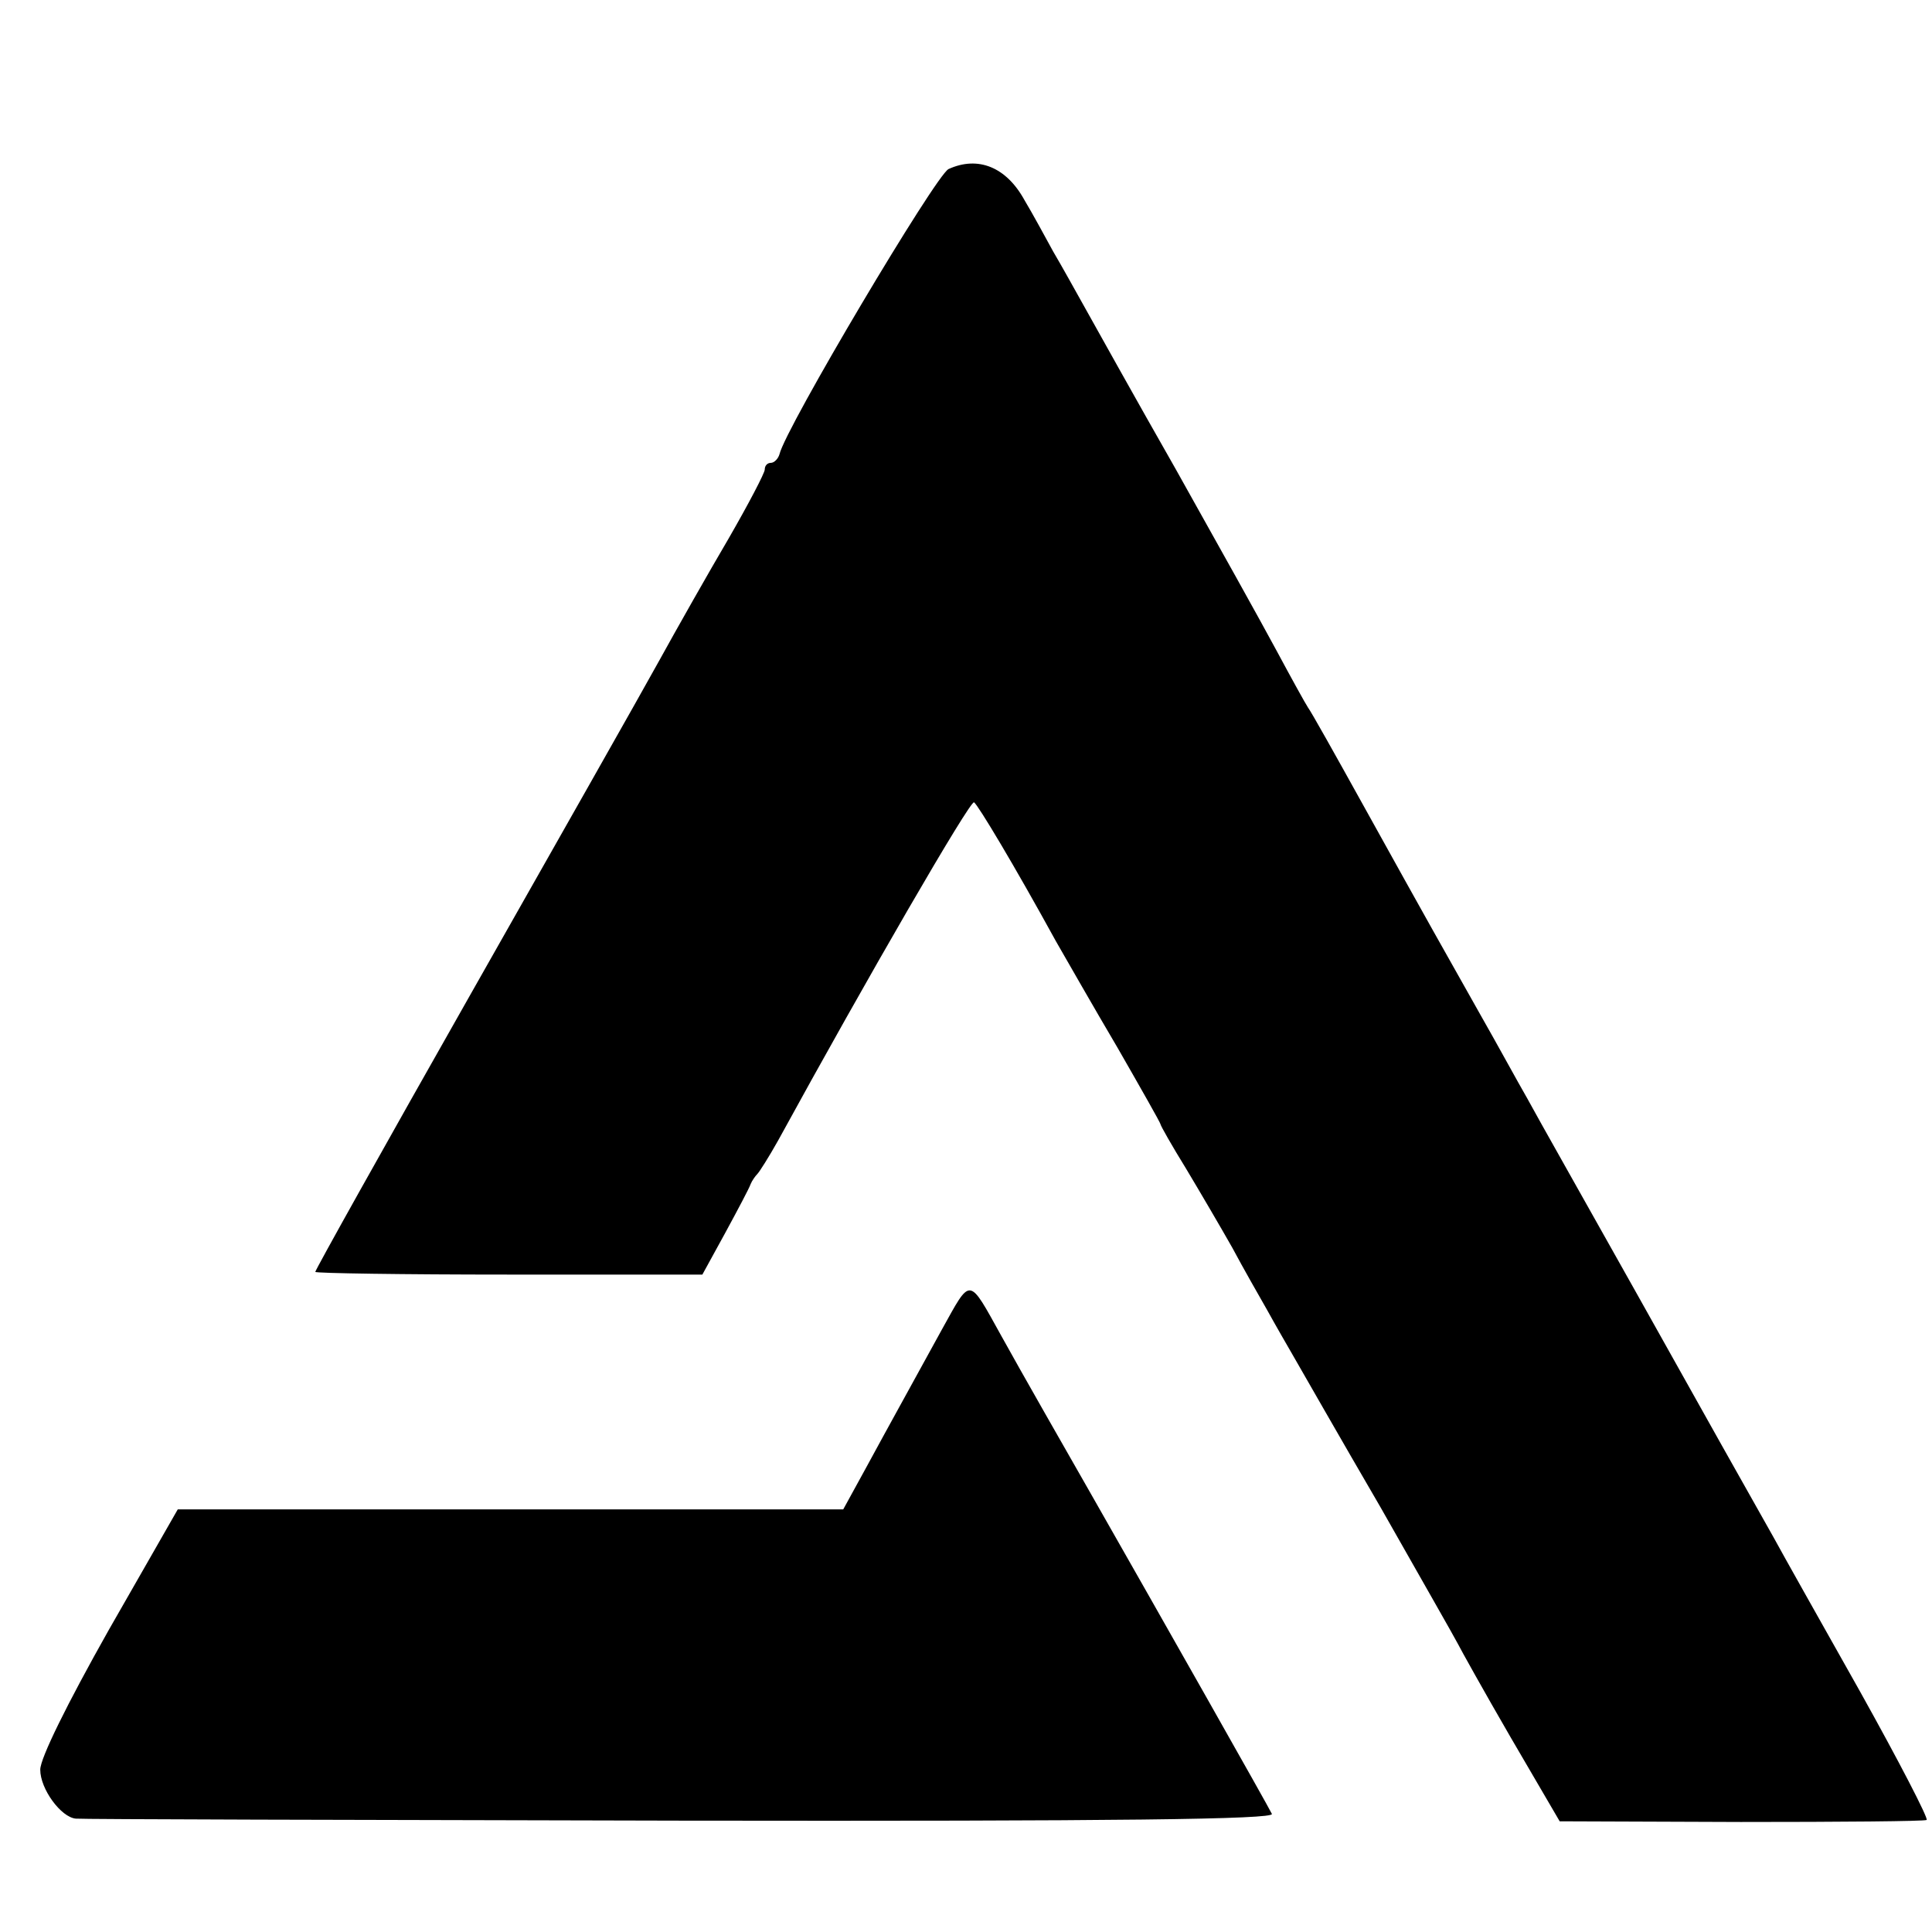
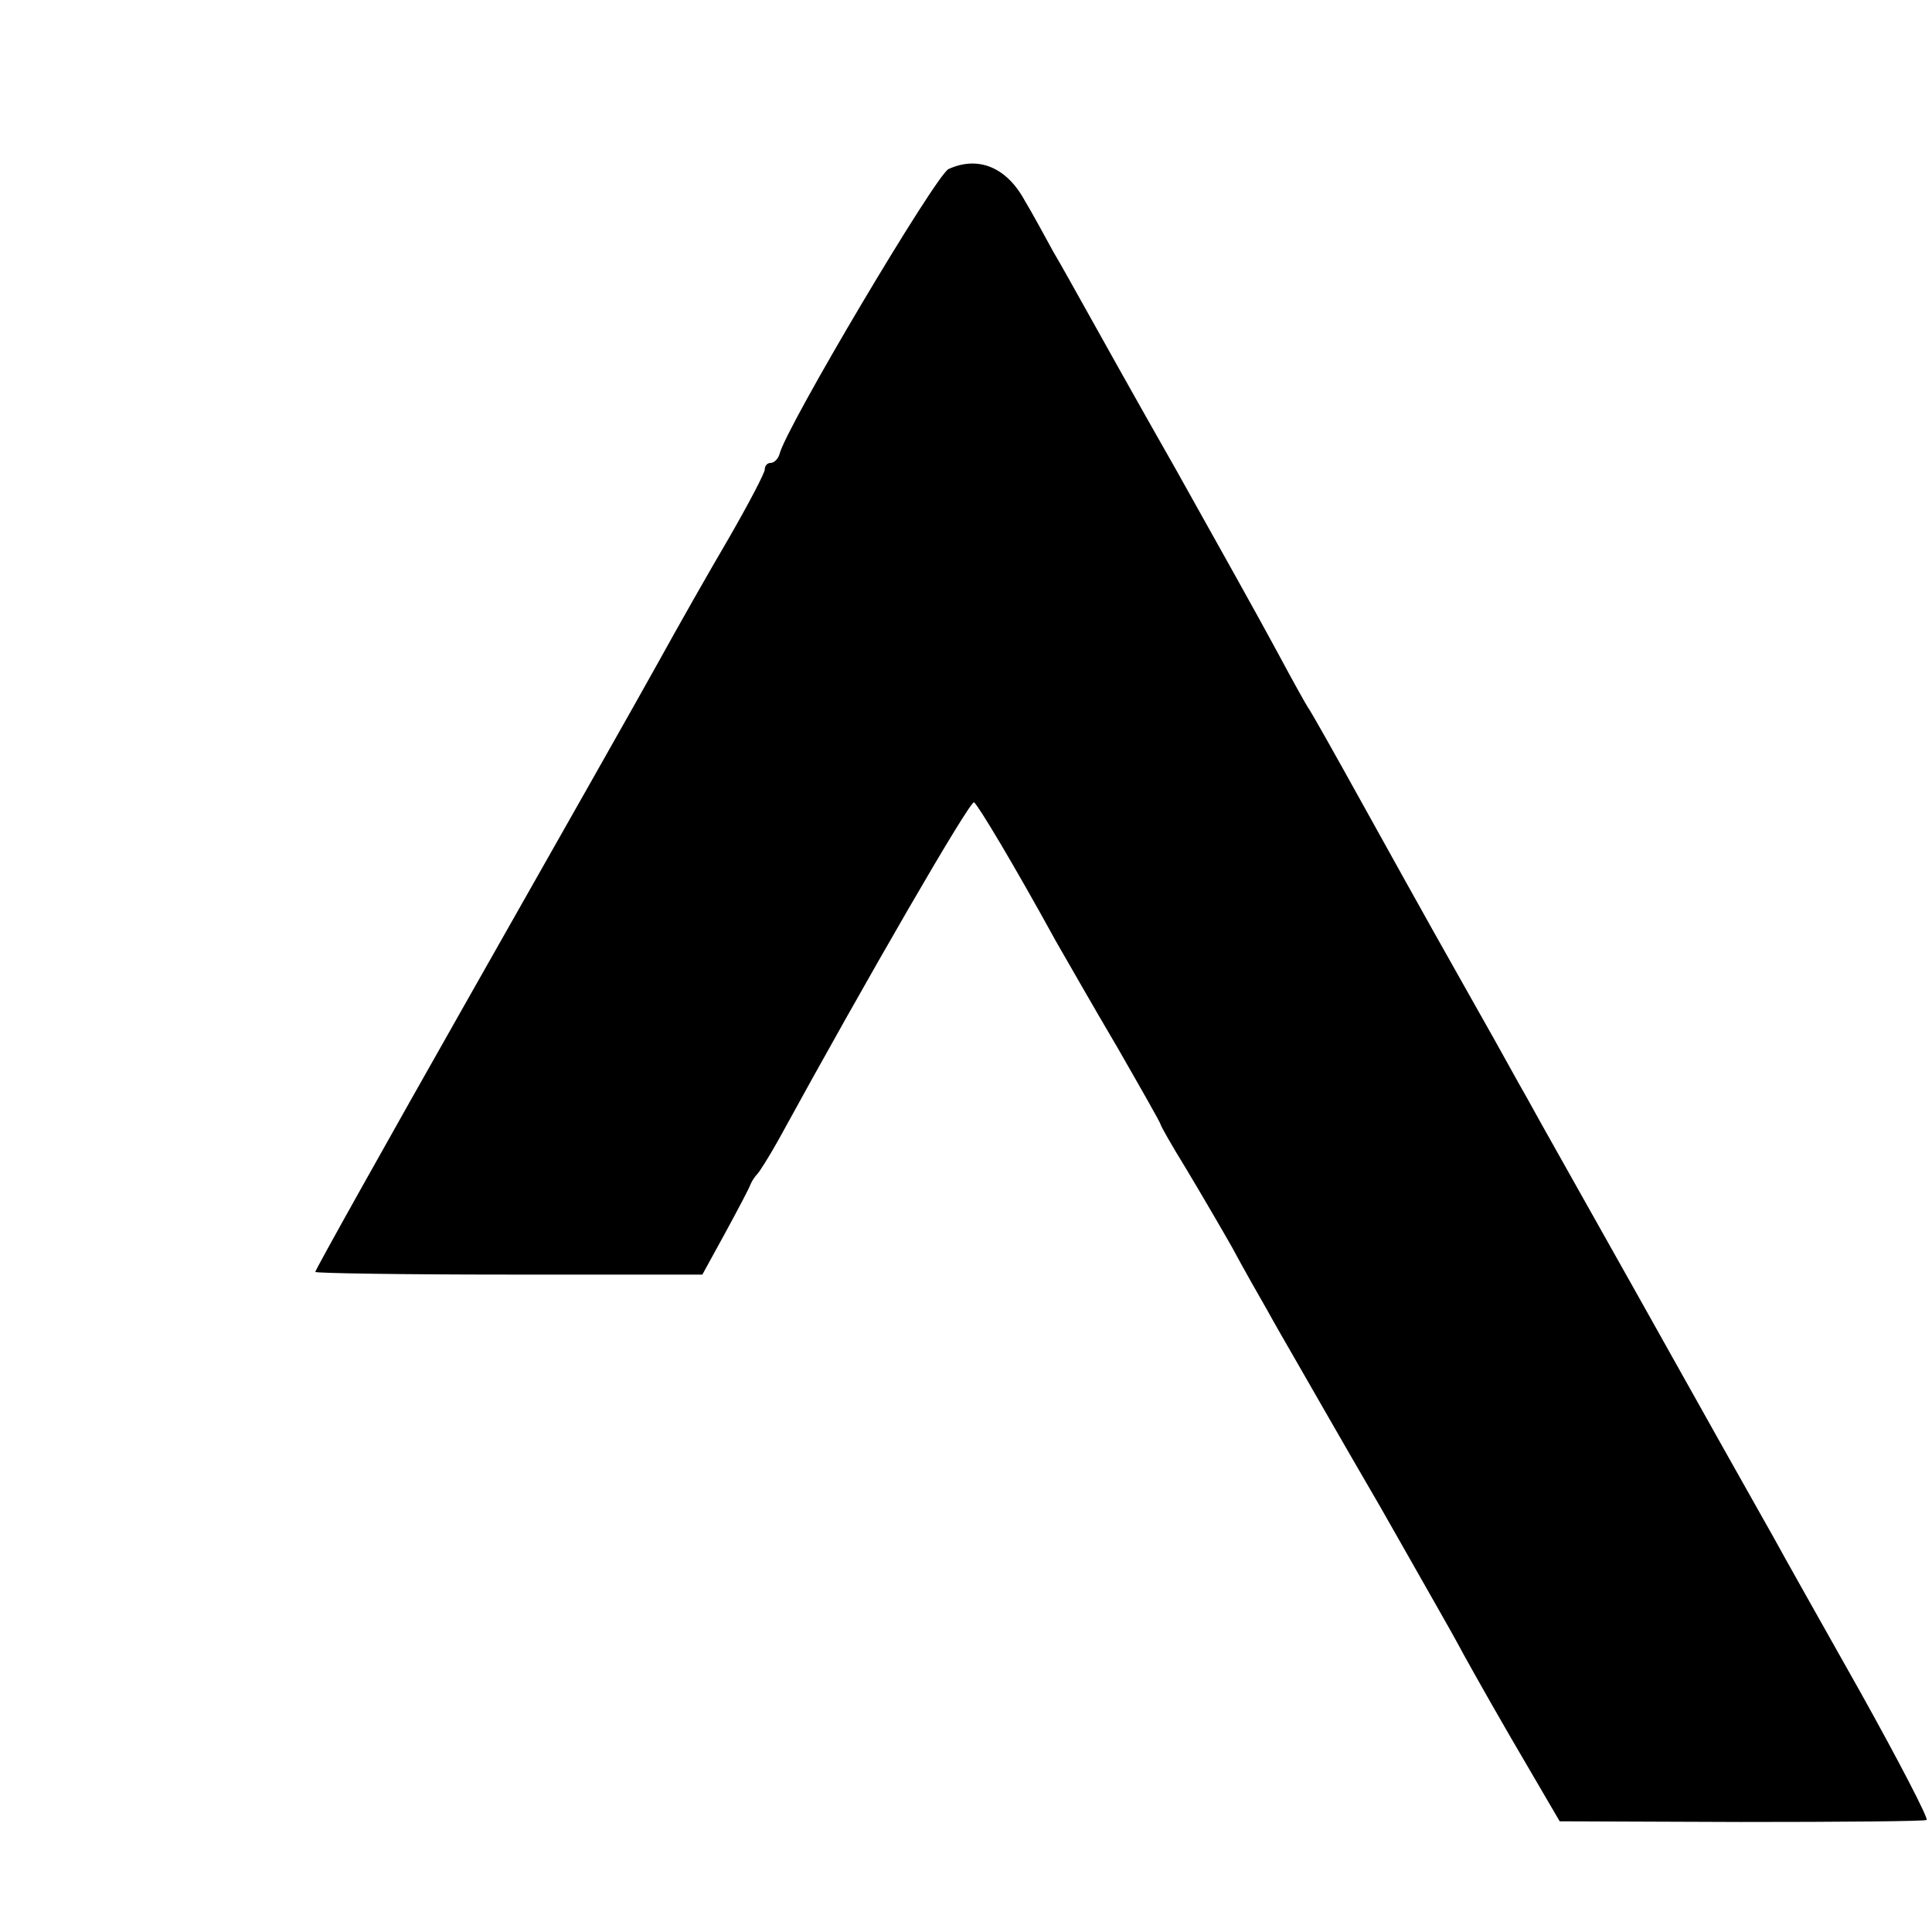
<svg xmlns="http://www.w3.org/2000/svg" version="1.0" width="288pt" height="288pt" viewBox="0 0 288 288" preserveAspectRatio="xMidYMid meet">
  <g transform="translate(0,288) scale(0.1,-0.1)" fill="#000000" stroke="none">
    <path d="M1414 2628 c-19 -9 -243 -386 -252 -425 -2 -7 -8 -13 -13 -13 -5 0 -9 -4 -9 -10 0 -5 -24 -51 -54 -103 -30 -51 -77 -134 -104 -183 -27 -49 -154 -273 -281 -497 -127 -224 -231 -410 -231 -413 0 -2 130 -4 289 -4 l288 0 34 62 c19 35 36 67 38 73 2 5 7 12 10 15 3 3 17 25 31 50 133 243 286 507 292 504 6 -4 60 -94 122 -207 15 -26 56 -98 92 -159 35 -61 64 -112 64 -114 0 -2 17 -32 38 -66 21 -35 52 -88 69 -118 16 -30 40 -72 52 -93 11 -20 30 -53 41 -72 11 -19 68 -119 128 -222 59 -104 111 -195 115 -203 4 -8 39 -71 79 -140 l73 -125 270 -1 c149 0 273 1 277 3 3 2 -41 87 -99 191 -58 103 -116 206 -129 230 -58 103 -79 140 -206 367 -74 132 -147 261 -161 287 -15 26 -46 83 -70 125 -53 94 -78 138 -175 313 -41 74 -78 140 -82 145 -4 6 -25 44 -47 85 -22 41 -90 163 -150 270 -61 107 -121 215 -135 240 -14 25 -35 63 -48 85 -12 22 -31 57 -43 77 -27 49 -69 66 -113 46z" />
-     <path d="M1404 898 c-57 -104 -75 -136 -113 -206 l-34 -62 -496 0 -496 0 -103 -180 c-62 -110 -102 -191 -102 -208 0 -29 31 -71 53 -73 7 -1 411 -2 900 -3 660 -1 886 2 883 10 -4 9 -166 295 -268 474 -36 63 -108 189 -135 238 -50 90 -45 89 -89 10z" />
  </g>
</svg>